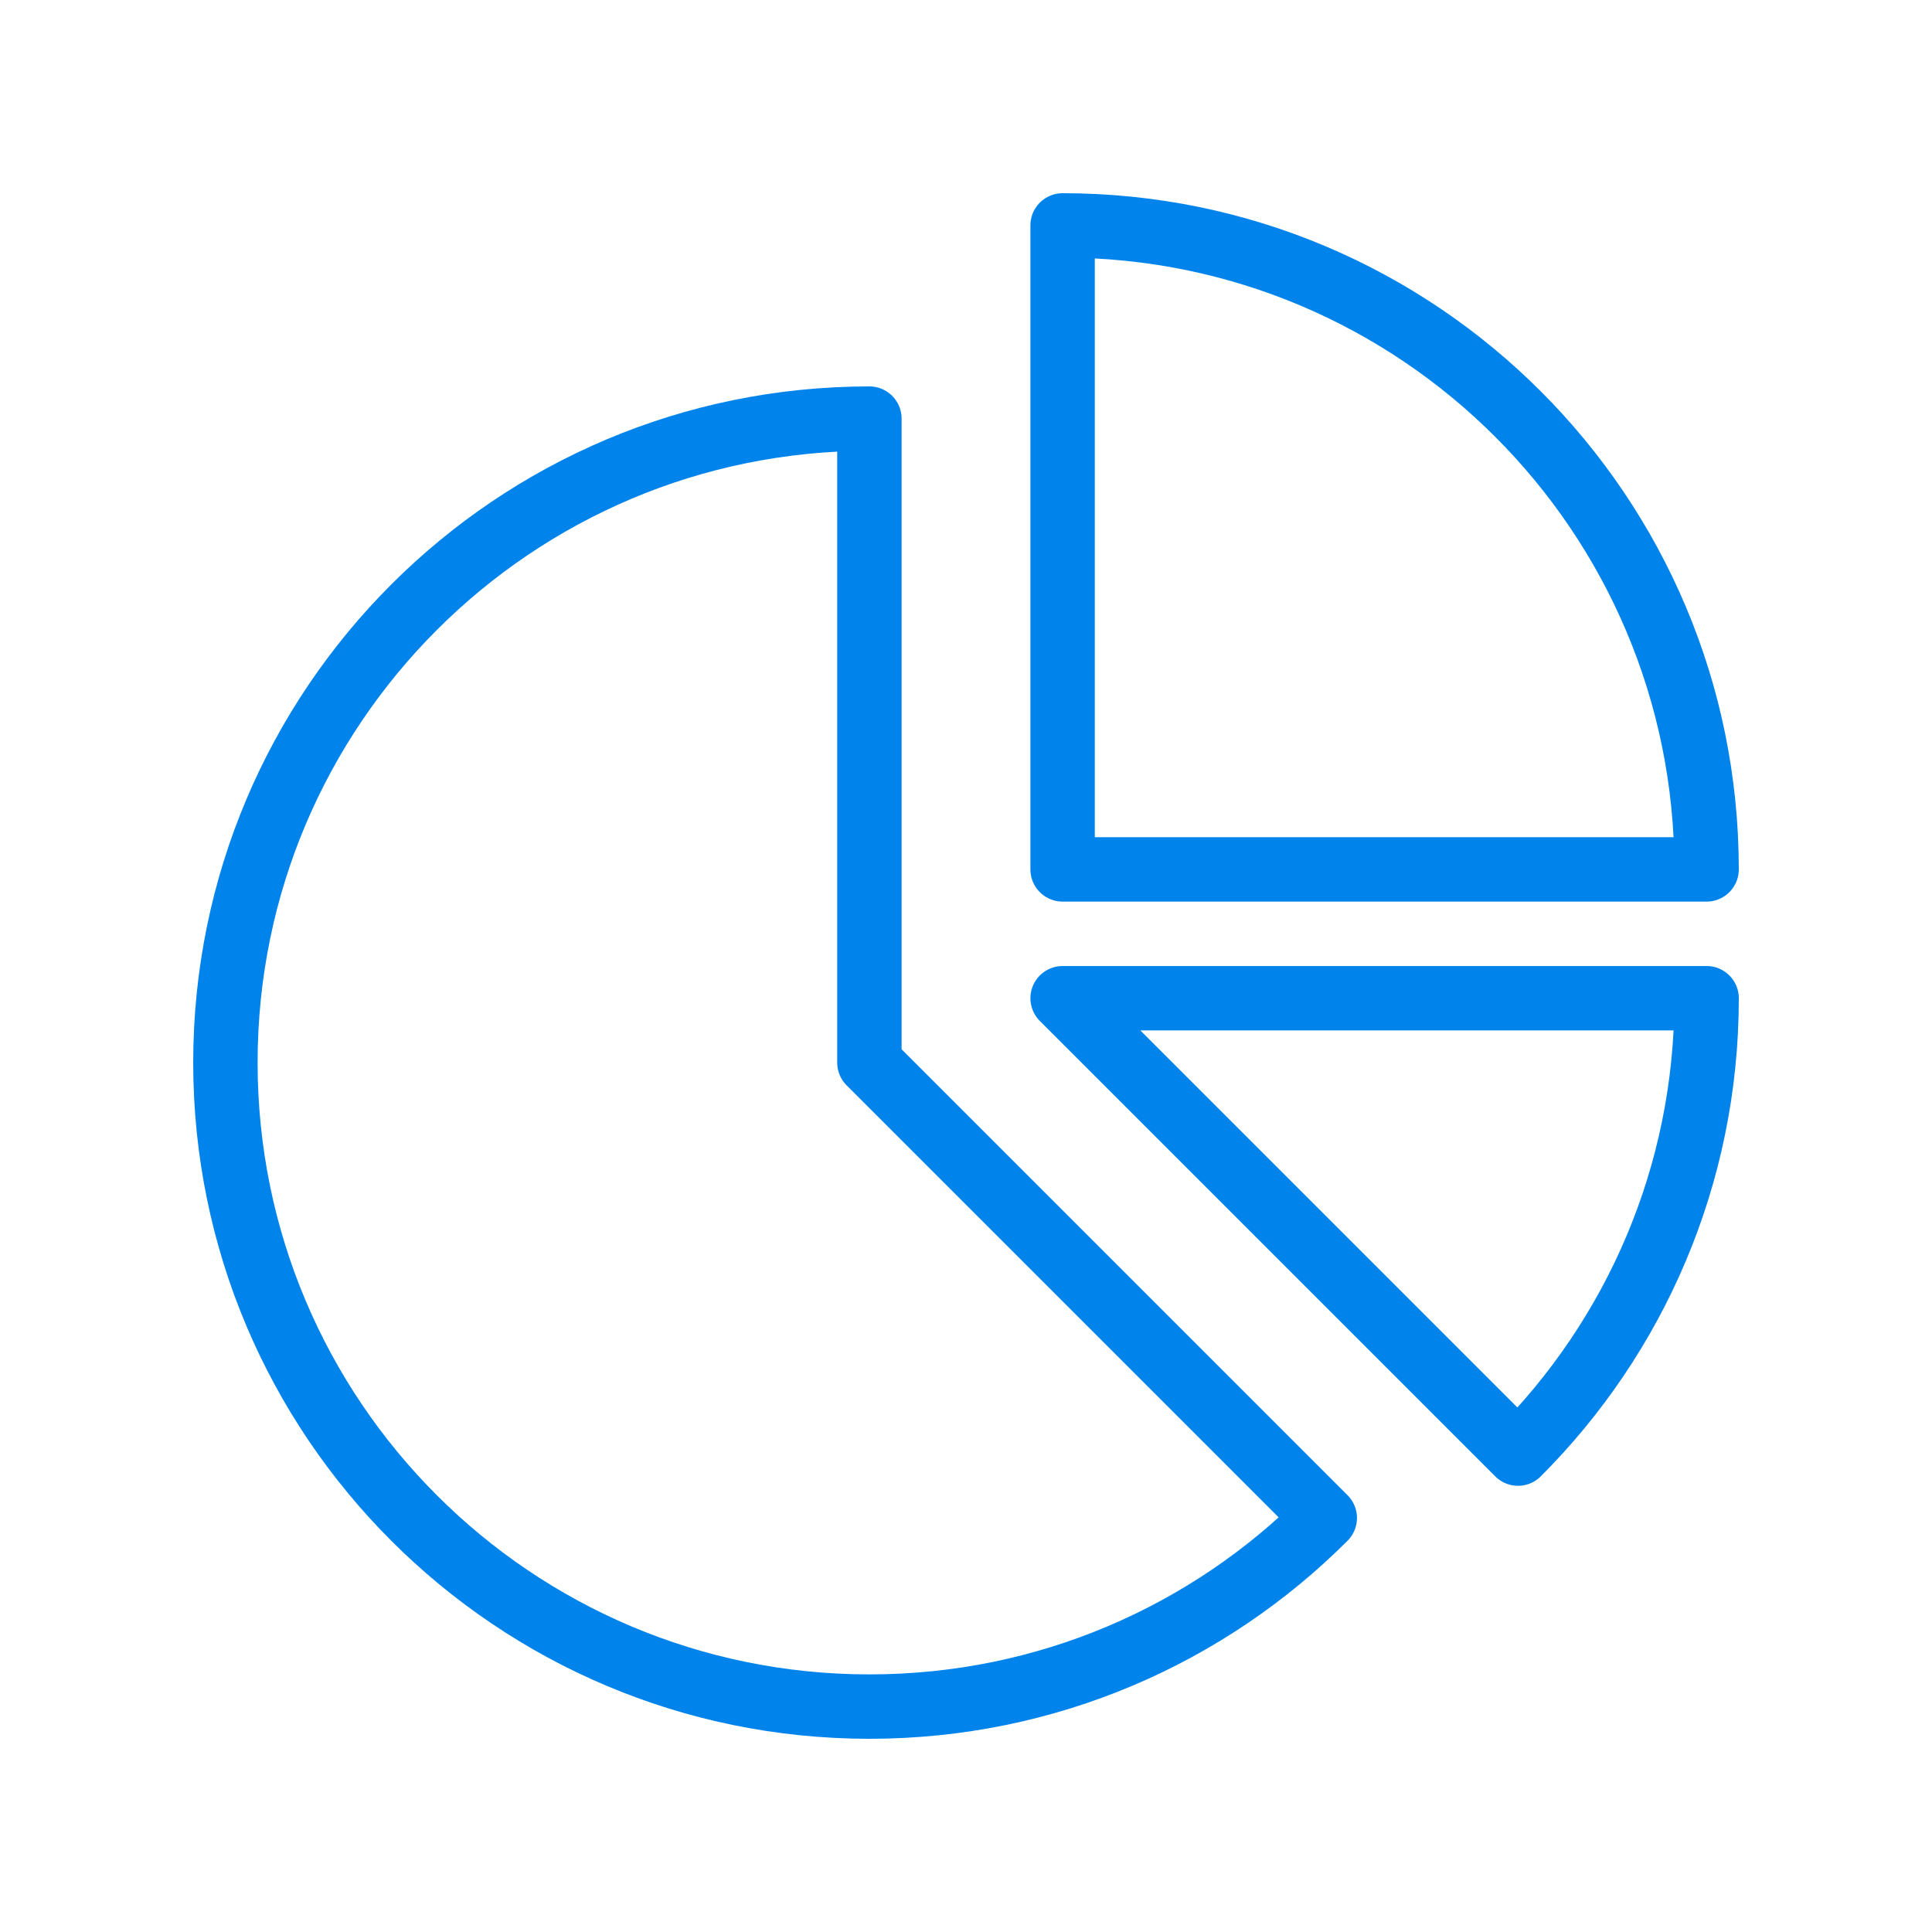
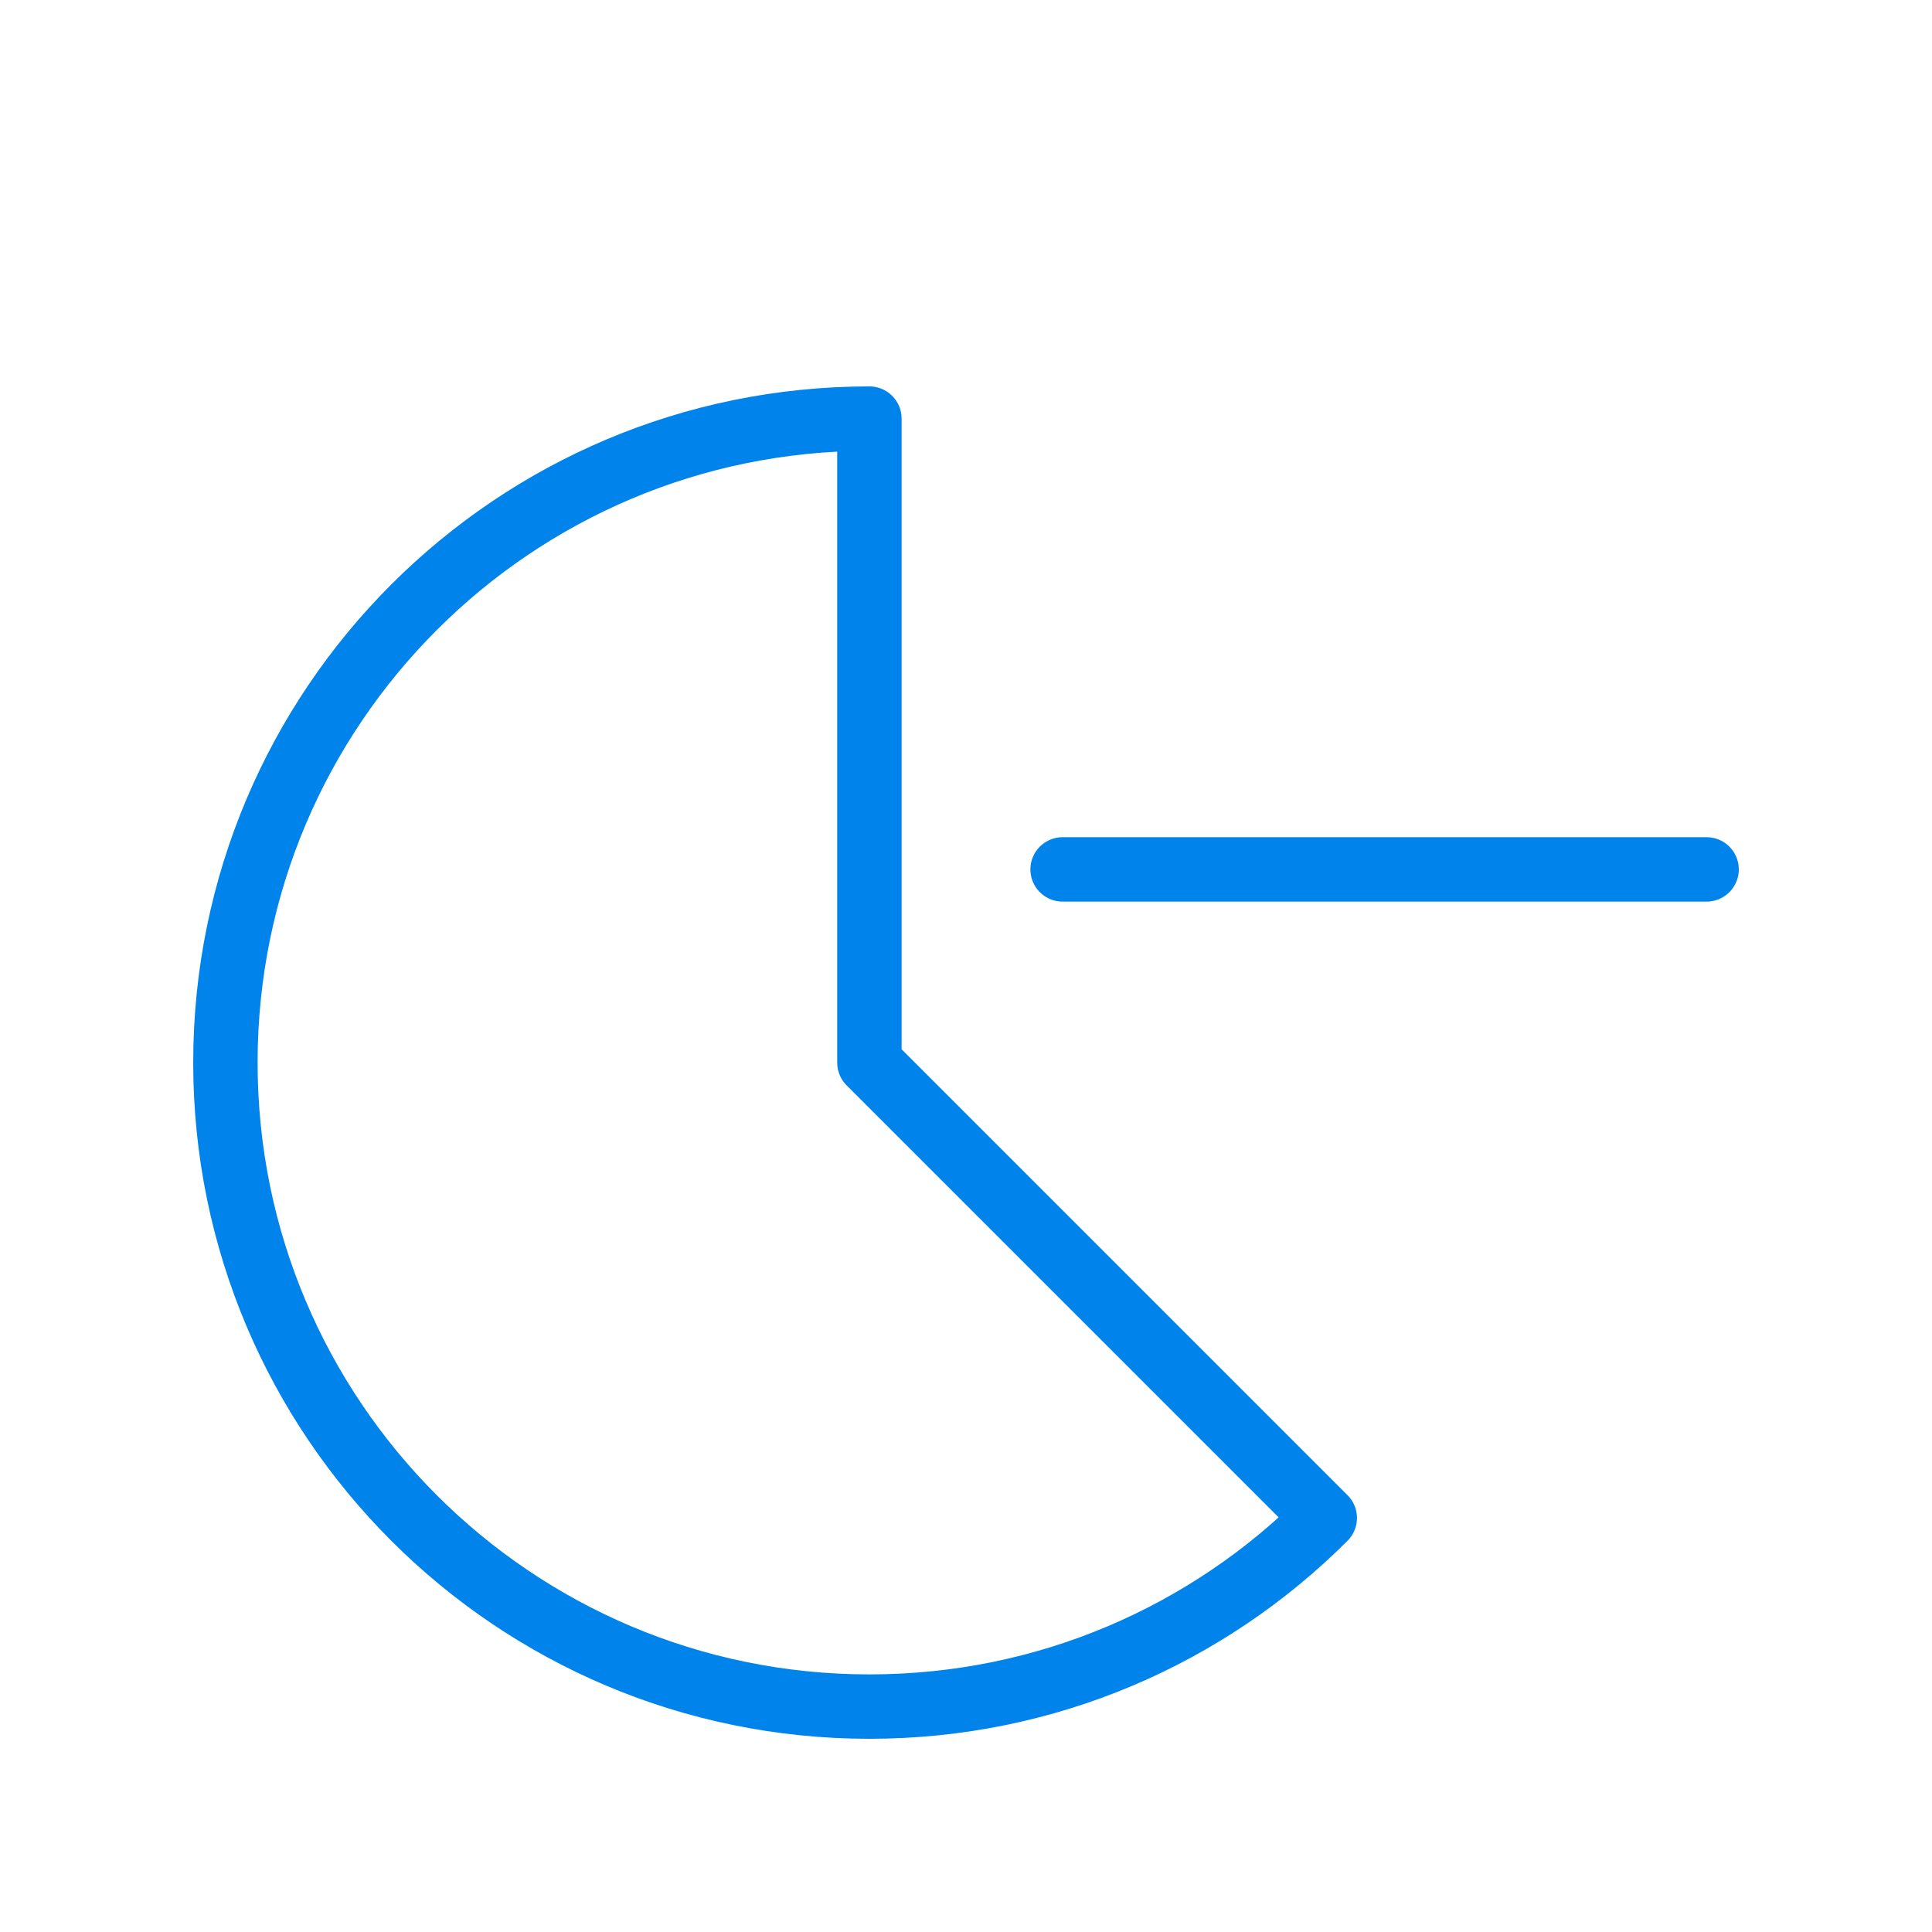
<svg xmlns="http://www.w3.org/2000/svg" width="100px" height="100px" viewBox="0 0 100 100" version="1.1">
  <title>Data Pie Chart</title>
  <desc>Created with Sketch.</desc>
  <defs />
  <g id="Page-1" stroke="none" stroke-width="1" fill="none" fill-rule="evenodd" stroke-linecap="round" stroke-linejoin="round">
    <g id="Data-Pie-Chart" stroke="#0084EC" stroke-width="3.333">
      <g id="Stroke-1380-+-Stroke-1381-+-Stroke-1382" transform="translate(11, 11)">
-         <path d="M44,34 L77.333,34 C77.333,15.593 62.41,0.667 44,0.667 L44,34 L44,34 Z" id="Stroke-1380" />
-         <path d="M67.571,64.238 C73.604,58.204 77.334,49.871 77.334,40.668 L44.001,40.668 L67.571,64.238 L67.571,64.238 Z" id="Stroke-1381" />
+         <path d="M44,34 L77.333,34 L44,34 L44,34 Z" id="Stroke-1380" />
        <path d="M34,10.667 C15.59,10.667 0.667,25.593 0.667,44 C0.667,62.41 15.59,77.333 34,77.333 C43.207,77.333 51.54,73.603 57.57,67.57 L34,44 L34,10.667 L34,10.667 Z" id="Stroke-1382" />
      </g>
    </g>
  </g>
</svg>